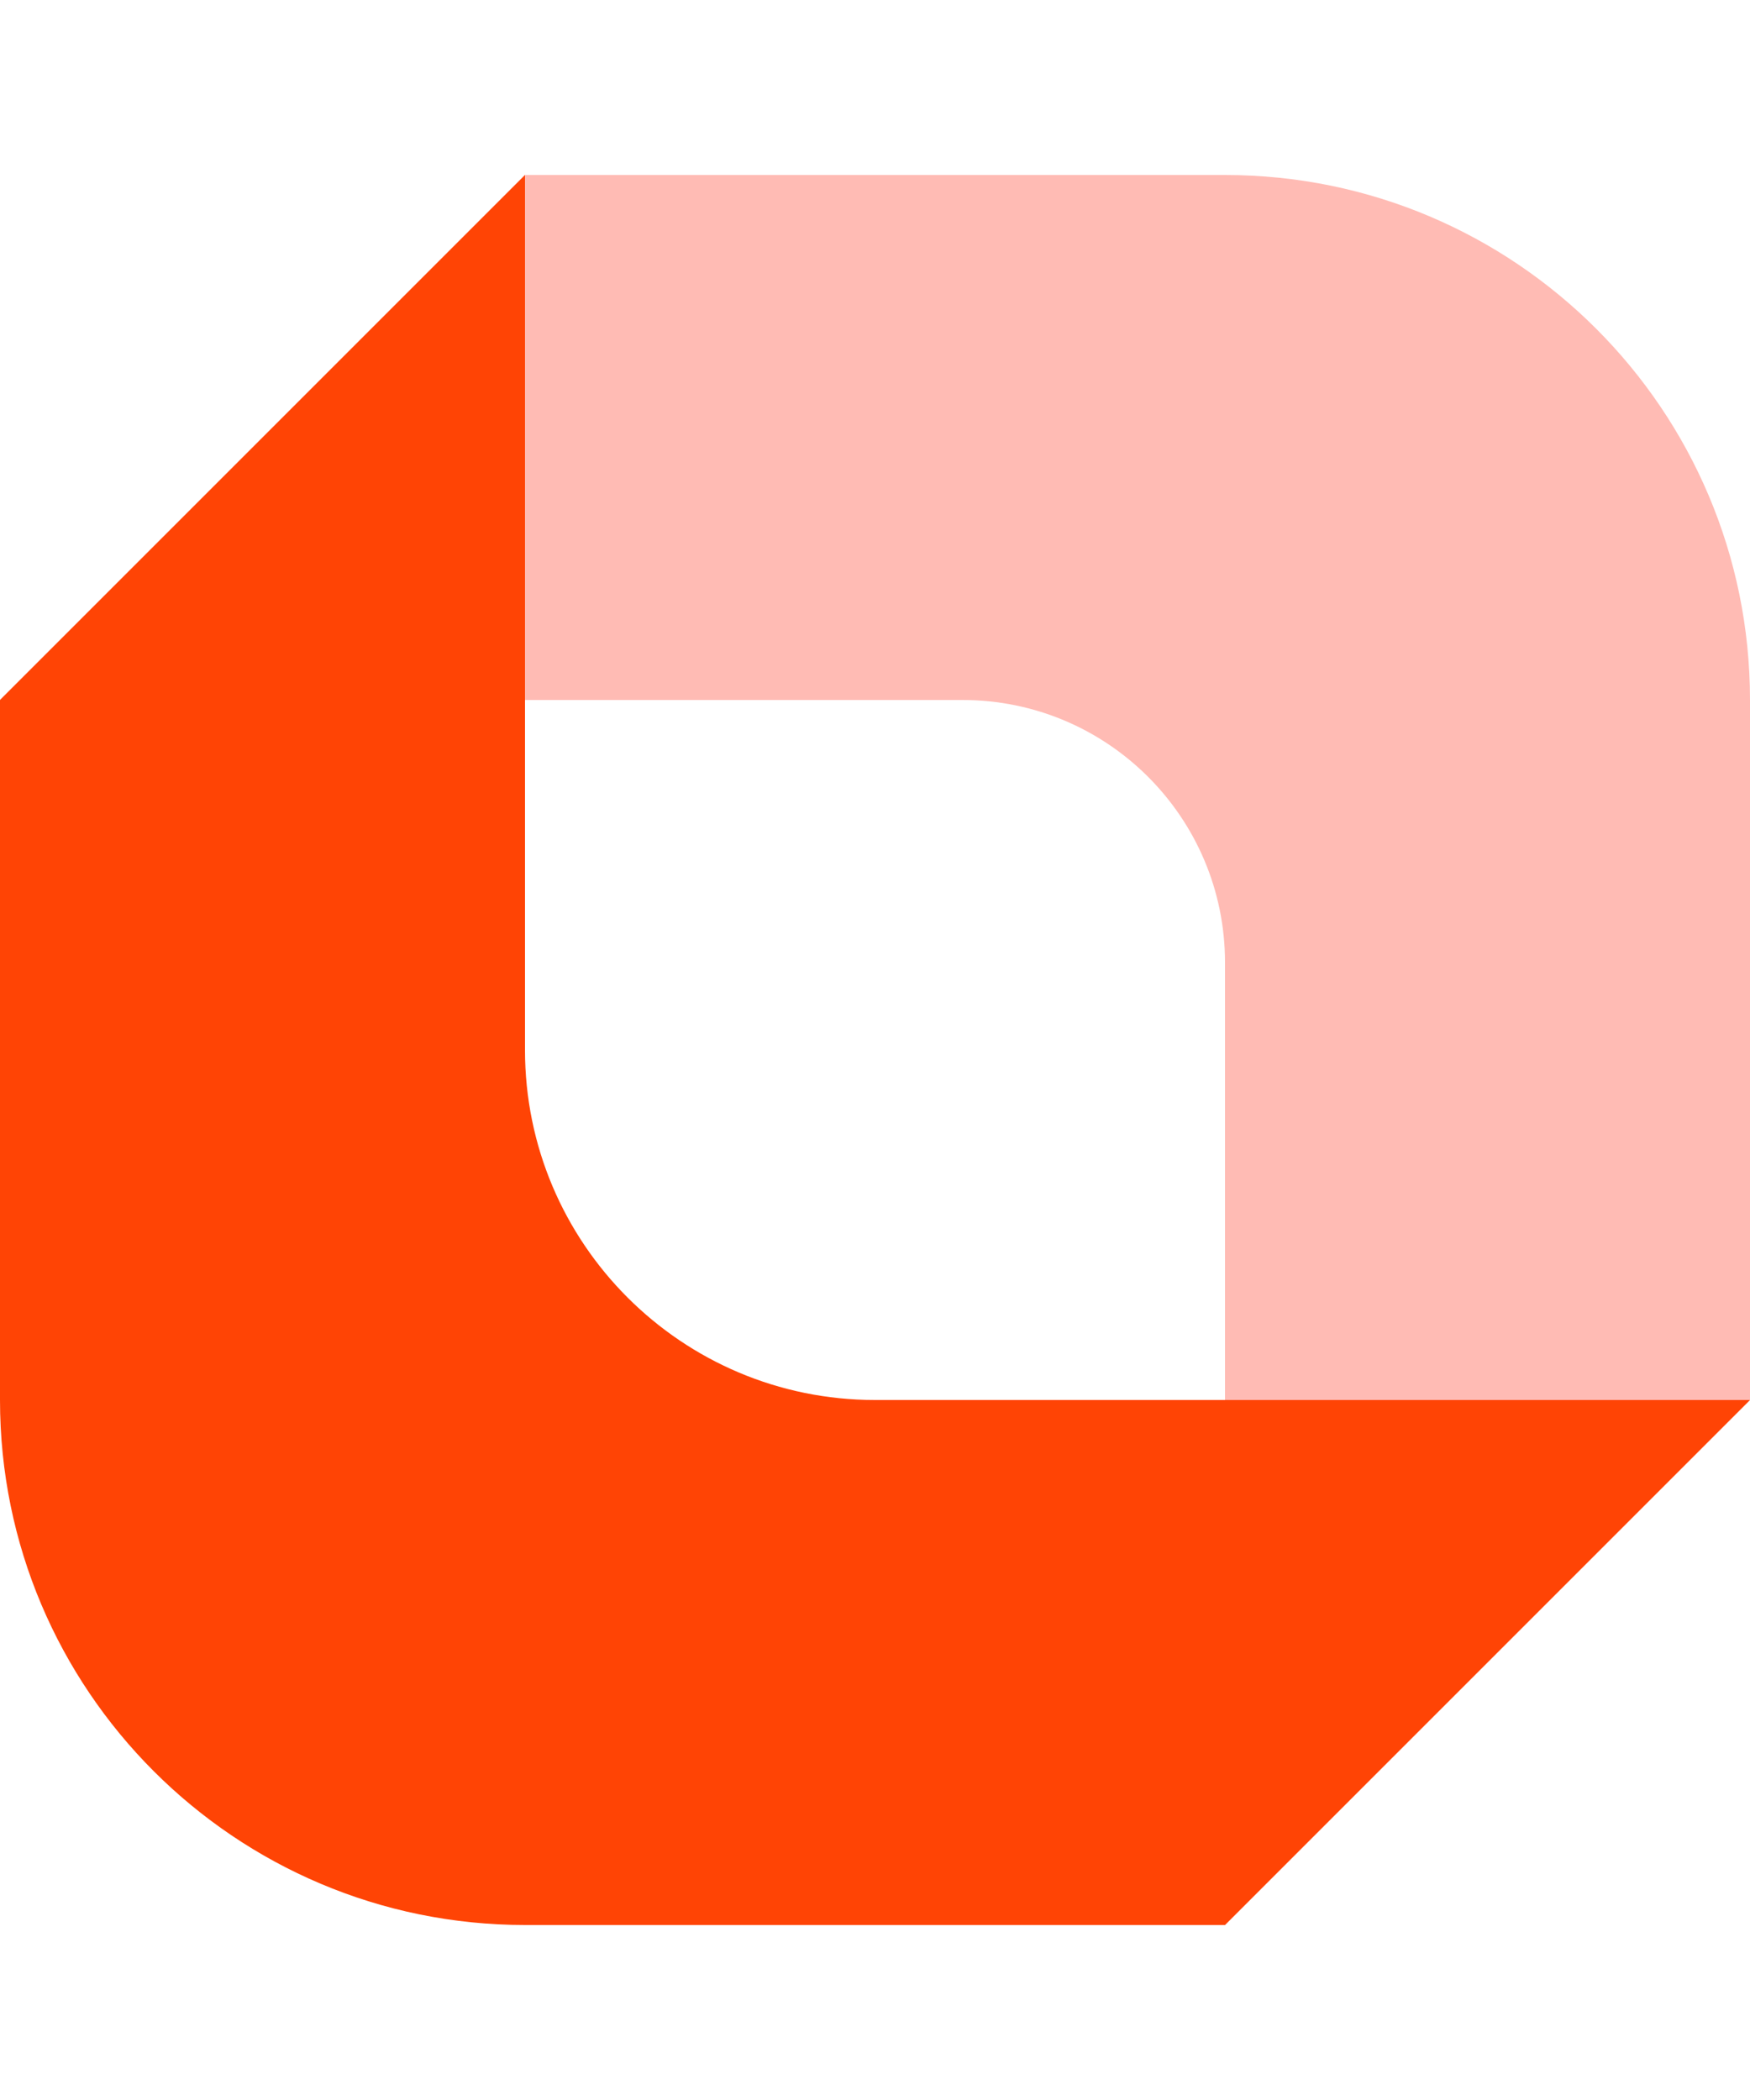
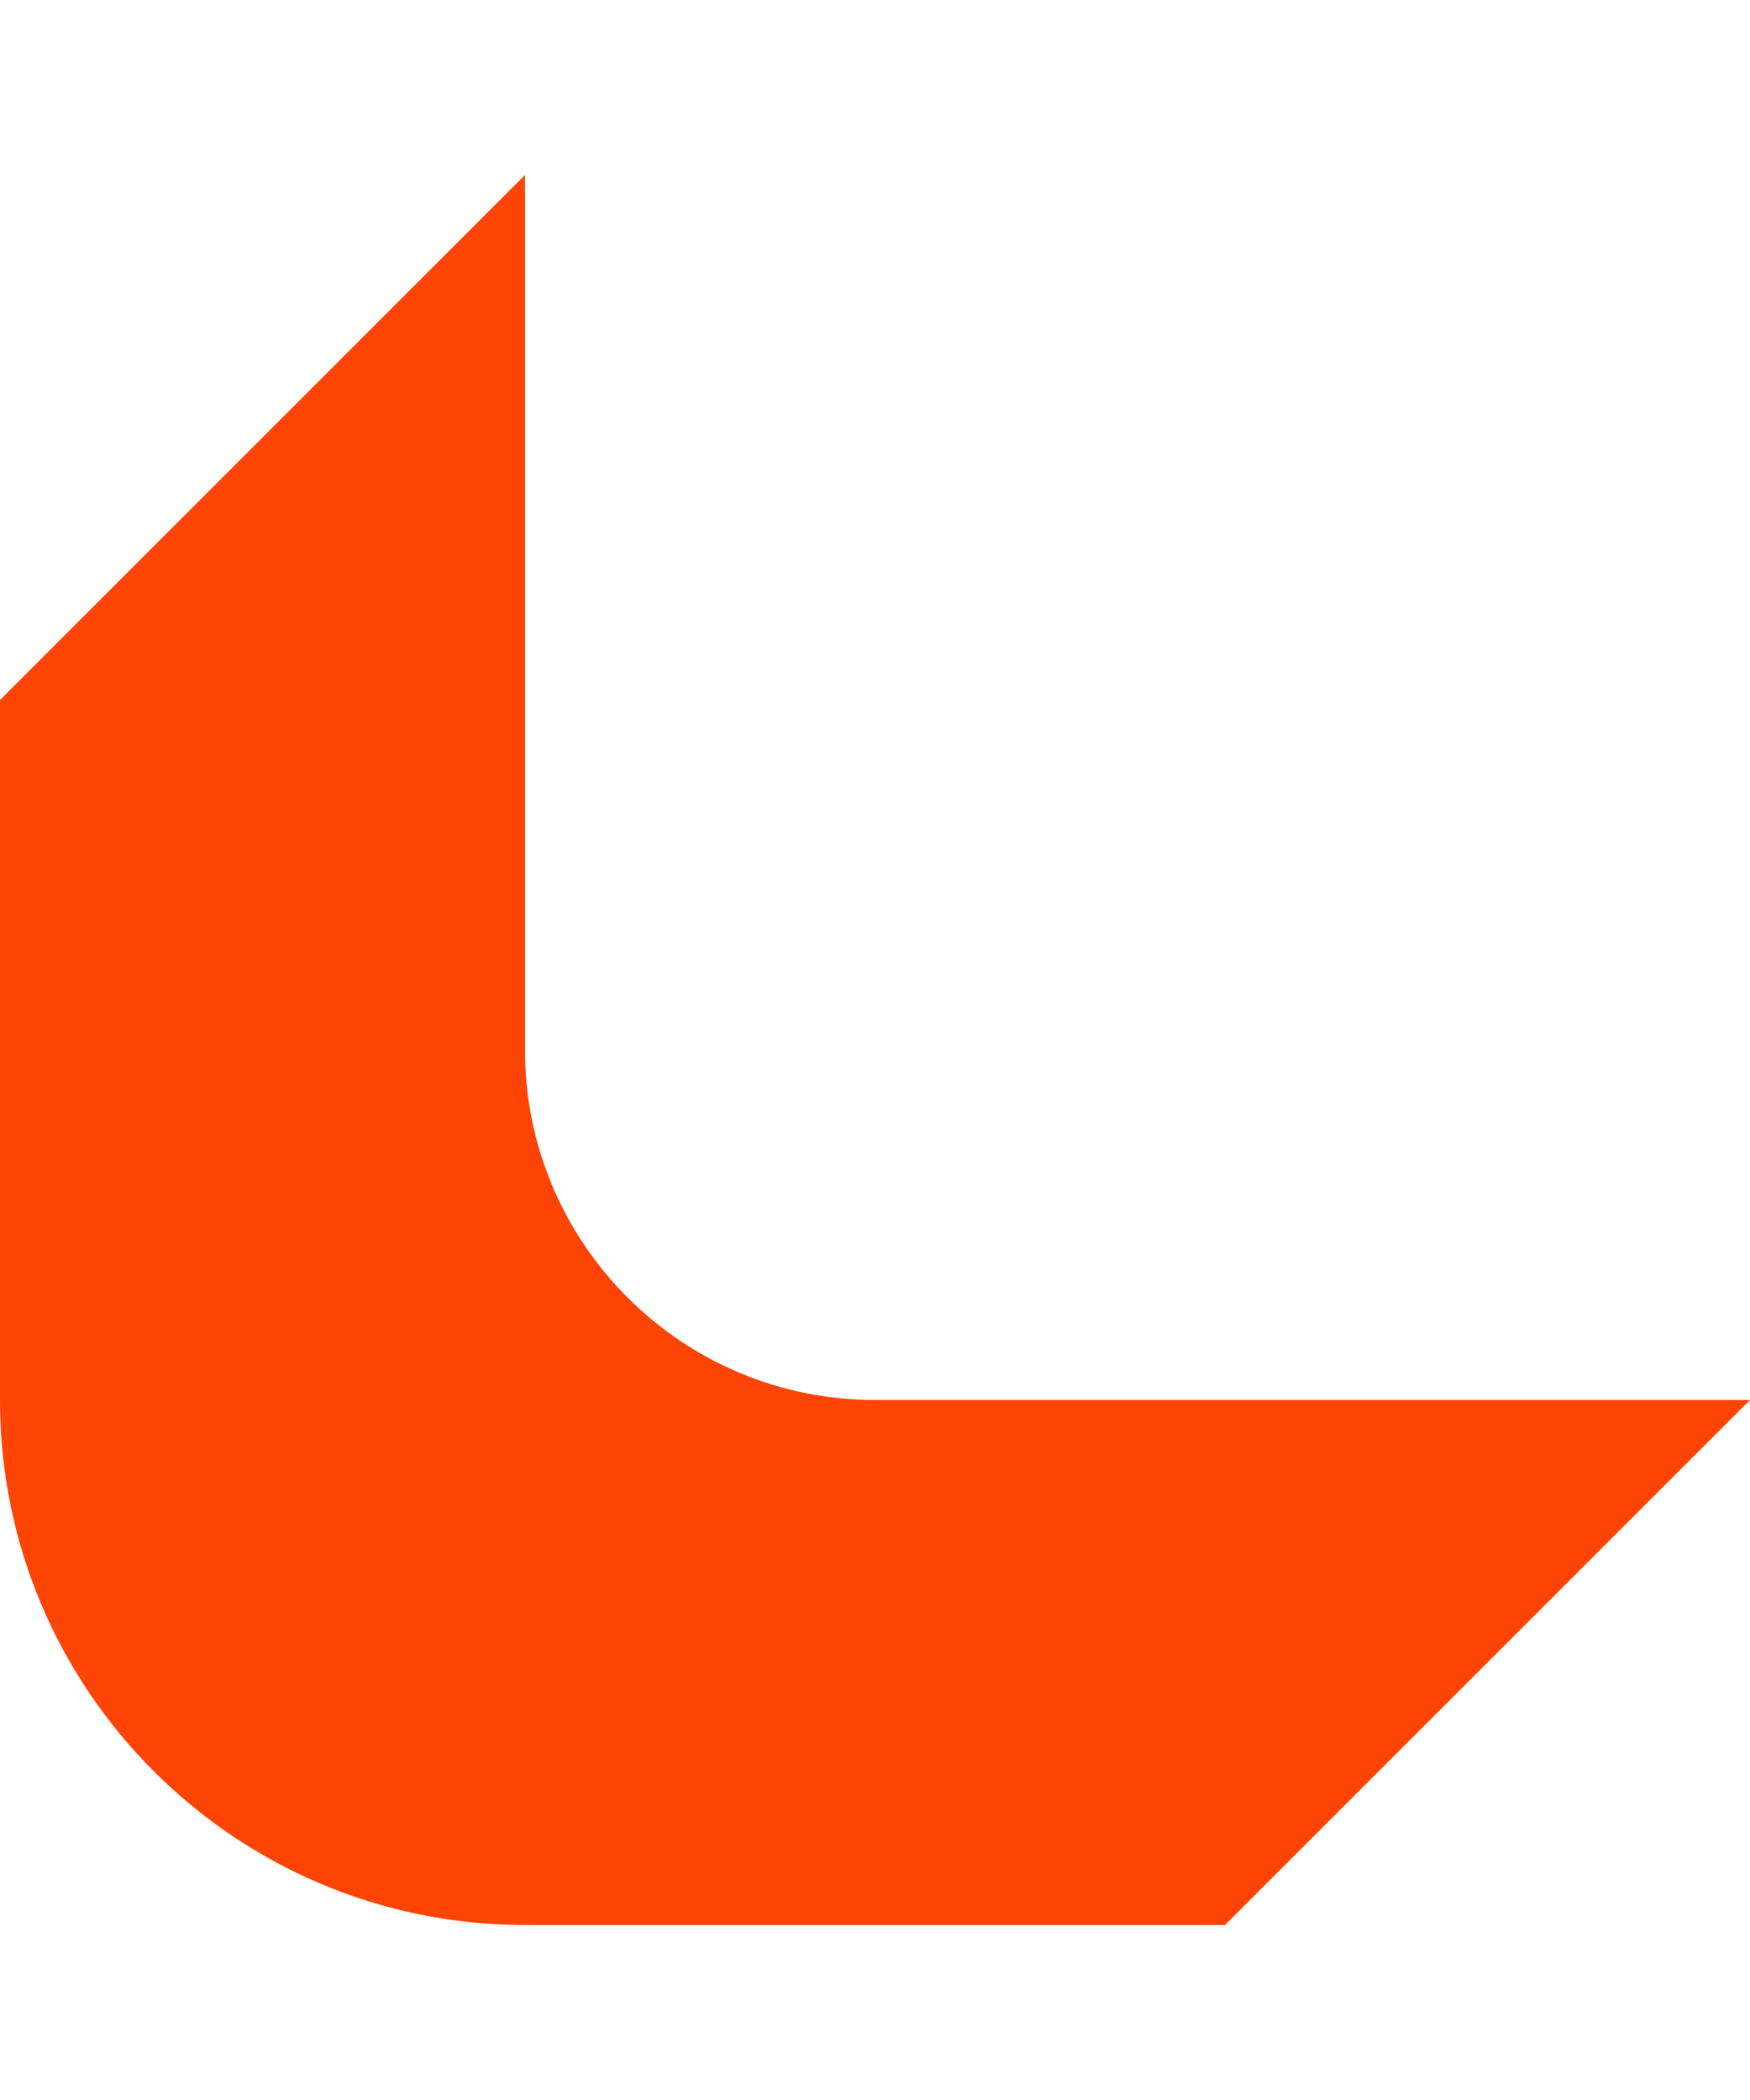
<svg xmlns="http://www.w3.org/2000/svg" width="40" height="48" viewBox="0 0 40 48" fill="none">
-   <path opacity="0.3" d="M40 32V16C40 9.373 34.627 4 28 4H12L0 16H22C25.314 16 28 18.686 28 22L28 44L40 32Z" fill="#FE1C06" />
  <path d="M1.39877e-06 16L0 32C-5.79387e-07 38.627 5.373 44 12 44H28L40 32L20 32C15.582 32 12 28.418 12 24L12 4L1.39877e-06 16Z" fill="#FF4405" />
</svg>